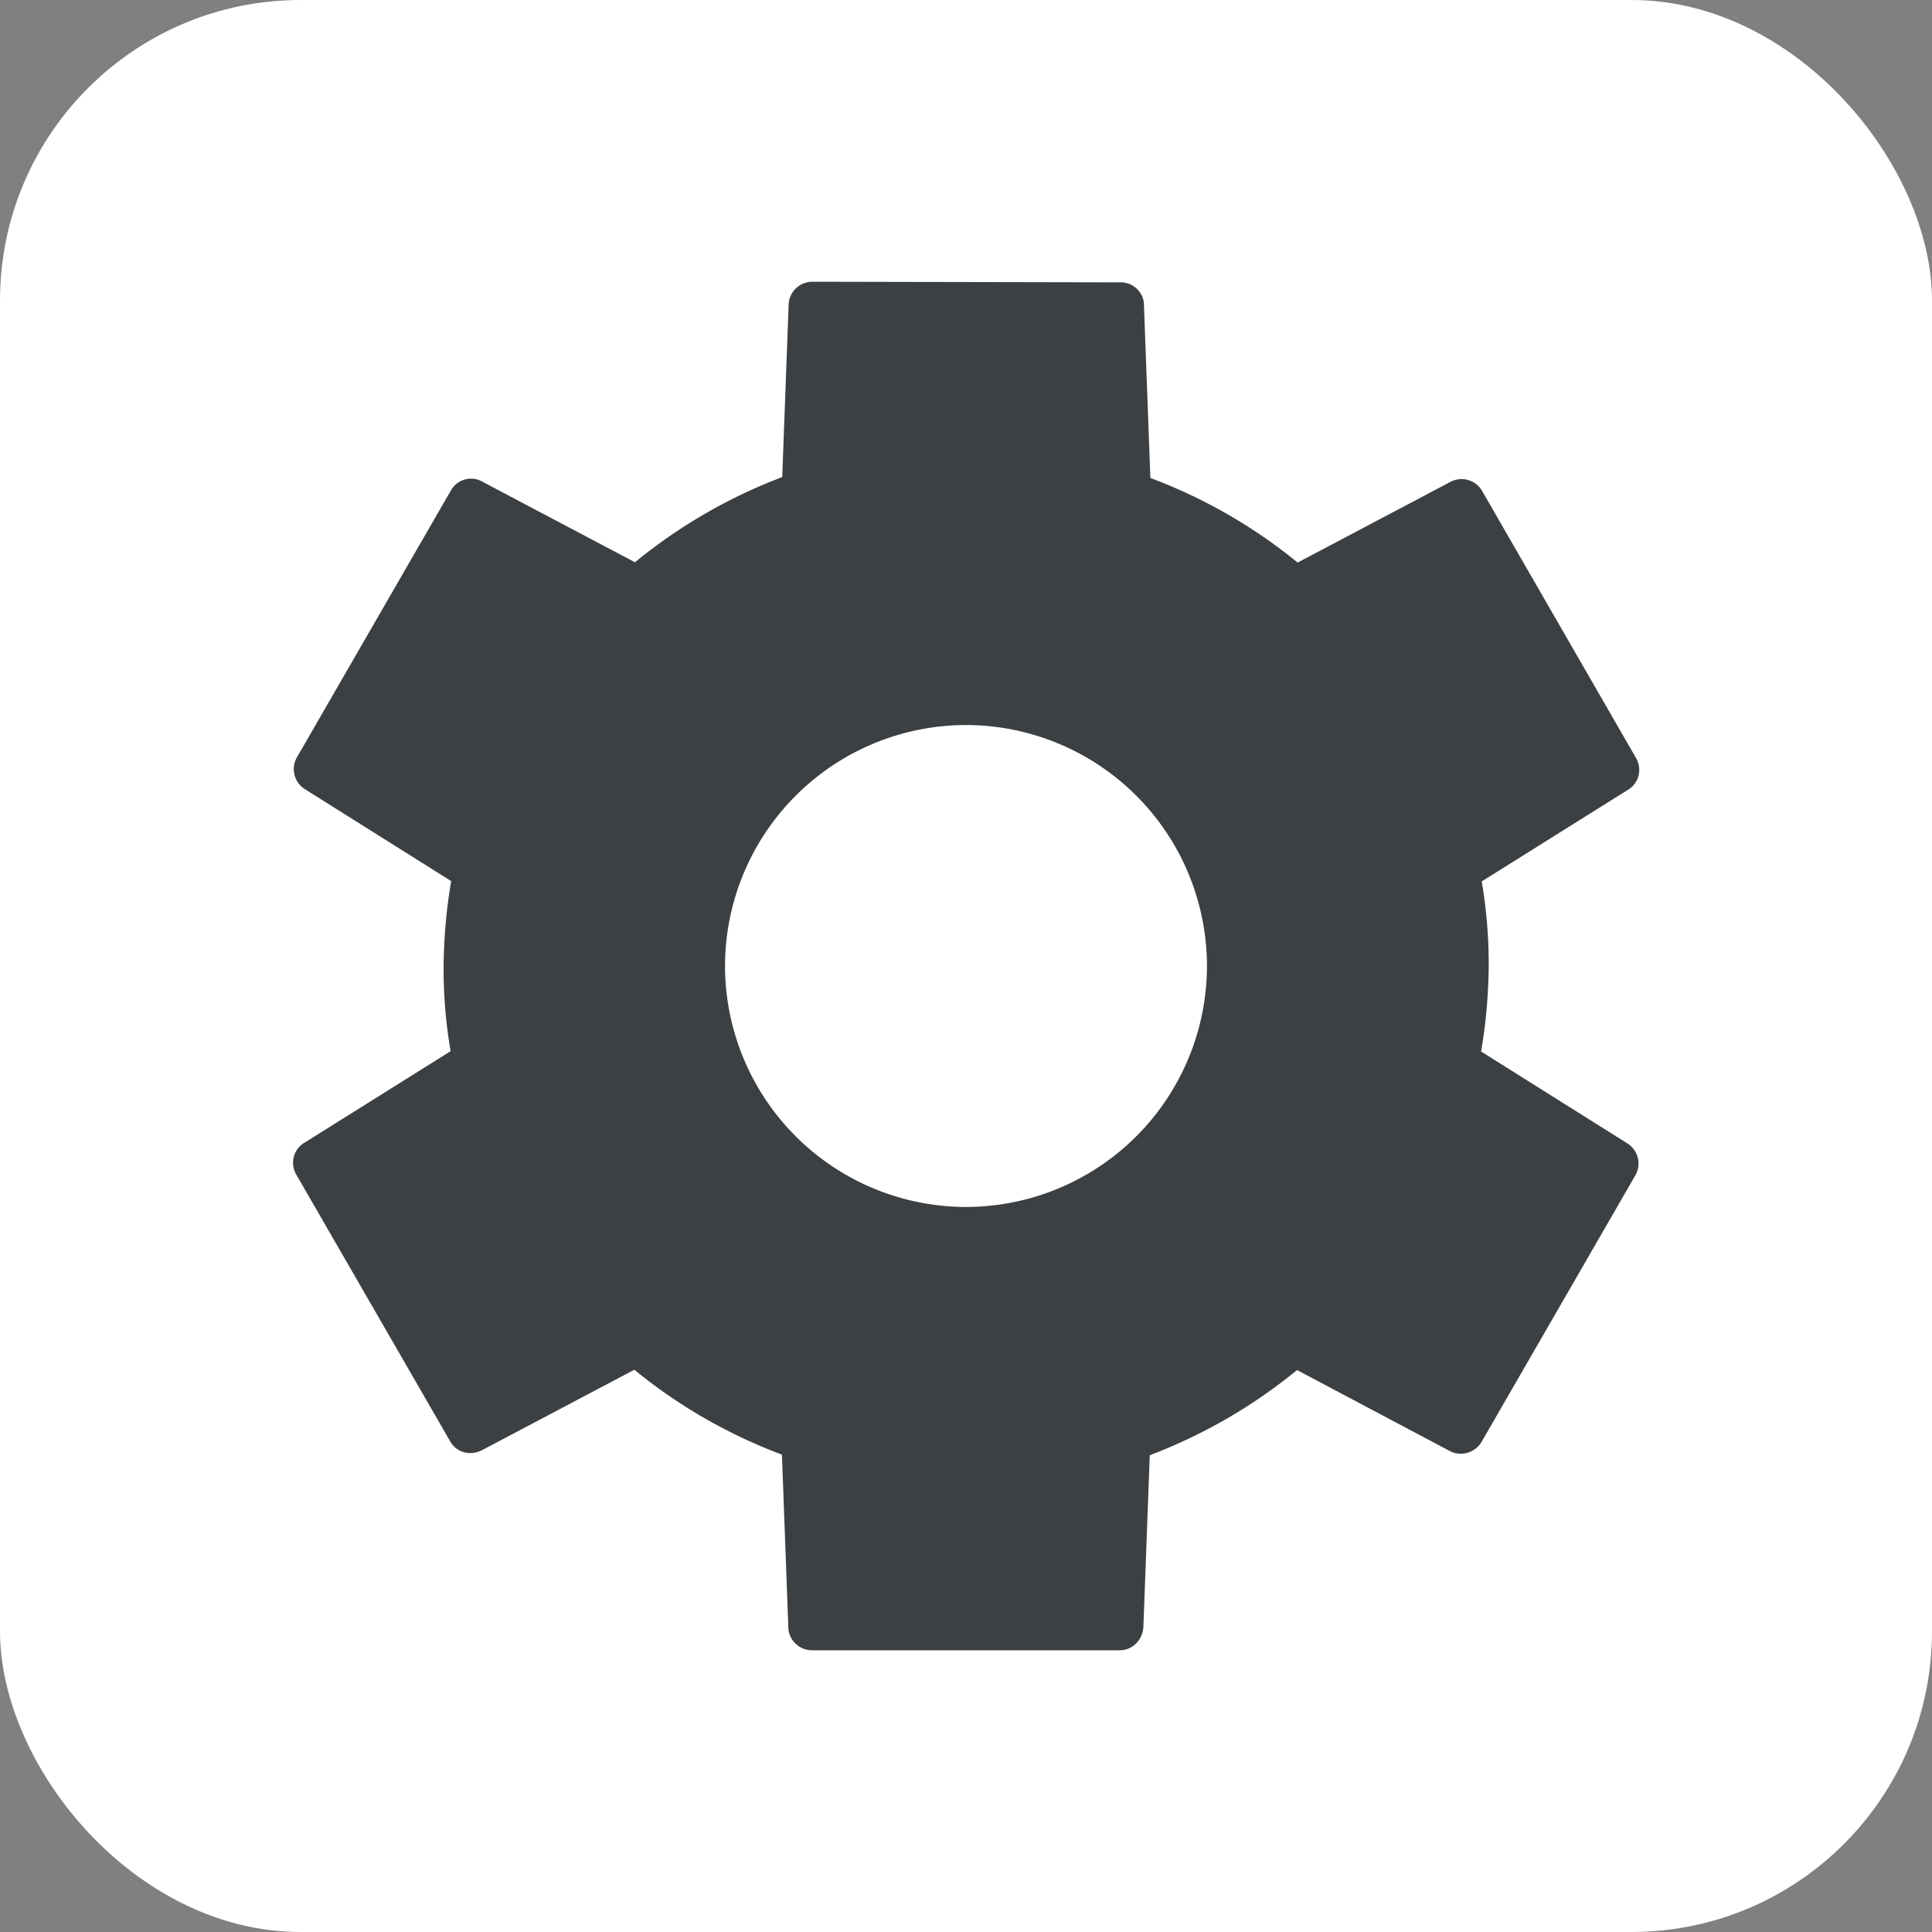
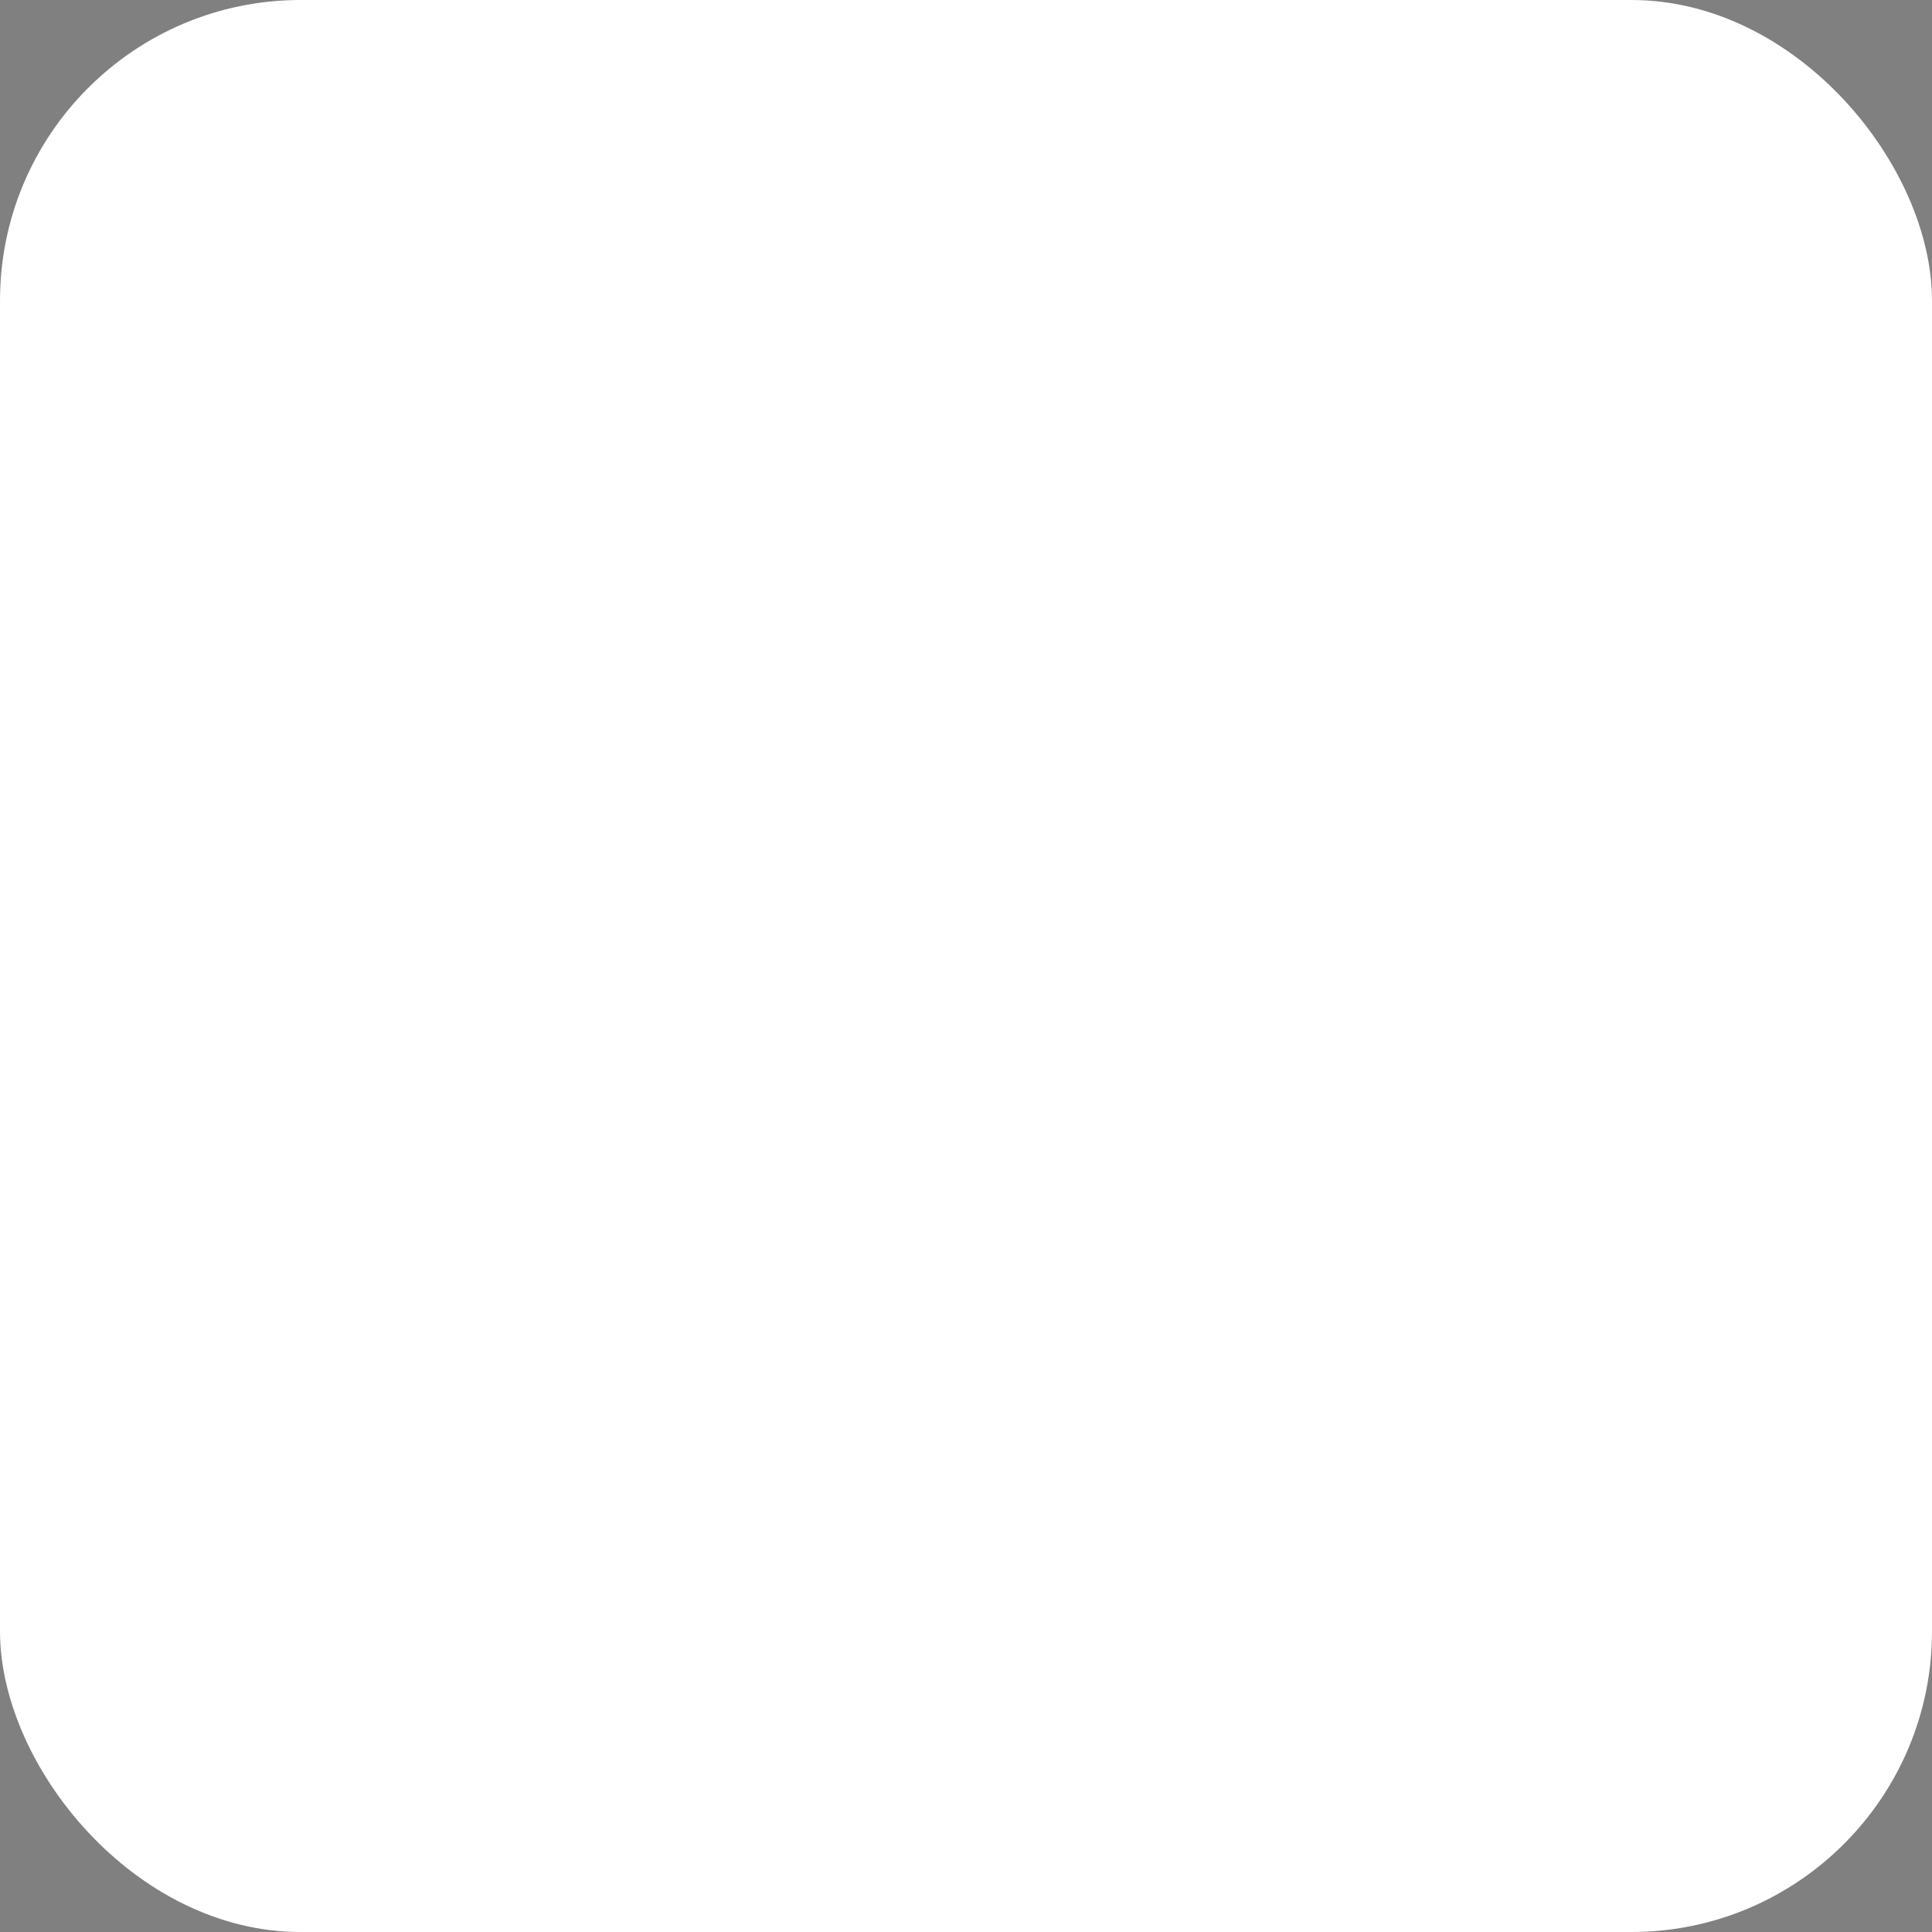
<svg xmlns="http://www.w3.org/2000/svg" width="24" height="24" viewBox="0 0 6.35 6.35">
  <rect x="0" y="0" width="6.35" height="6.35" fill="#808080" stroke="none" />
  <rect width="6.35" height="6.35" ry=".988" fill="#fff" paint-order="stroke fill markers" />
-   <path d="M2.669.926a.078.078 0 0 0-.077.077l-.021.565a1.73 1.73 0 0 0-.484.28l-.5-.264c-.037-.022-.084-.009-.105.028l-.506.877a.078.078 0 0 0 .028.106l.479.301c-.016.092-.024.186-.025.279a1.61 1.61 0 0 0 .023.28l-.479.3c-.037.021-.05.068-.028.106l.506.877c.021.037.067.048.105.028l.5-.264c.145.119.309.213.485.279l.021.566c0 .042.035.077.077.077h1.013c.042 0 .075-.035.077-.077l.021-.564c.176-.067.339-.161.484-.28l.5.265c.037.021.084.008.106-.028l.506-.877a.078.078 0 0 0-.028-.106l-.479-.301c.016-.092.024-.186.025-.279a1.61 1.61 0 0 0-.023-.28l.479-.3c.037-.021.05-.068.028-.106l-.506-.878a.078.078 0 0 0-.106-.028l-.5.264a1.71 1.71 0 0 0-.484-.278l-.021-.566c.001-.042-.034-.077-.076-.077zm.506 1.457a.793.793 0 0 1 .792.792.793.793 0 0 1-.792.792.793.793 0 0 1-.792-.792.793.793 0 0 1 .792-.792z" fill="#3c4043" paint-order="normal" />
</svg>